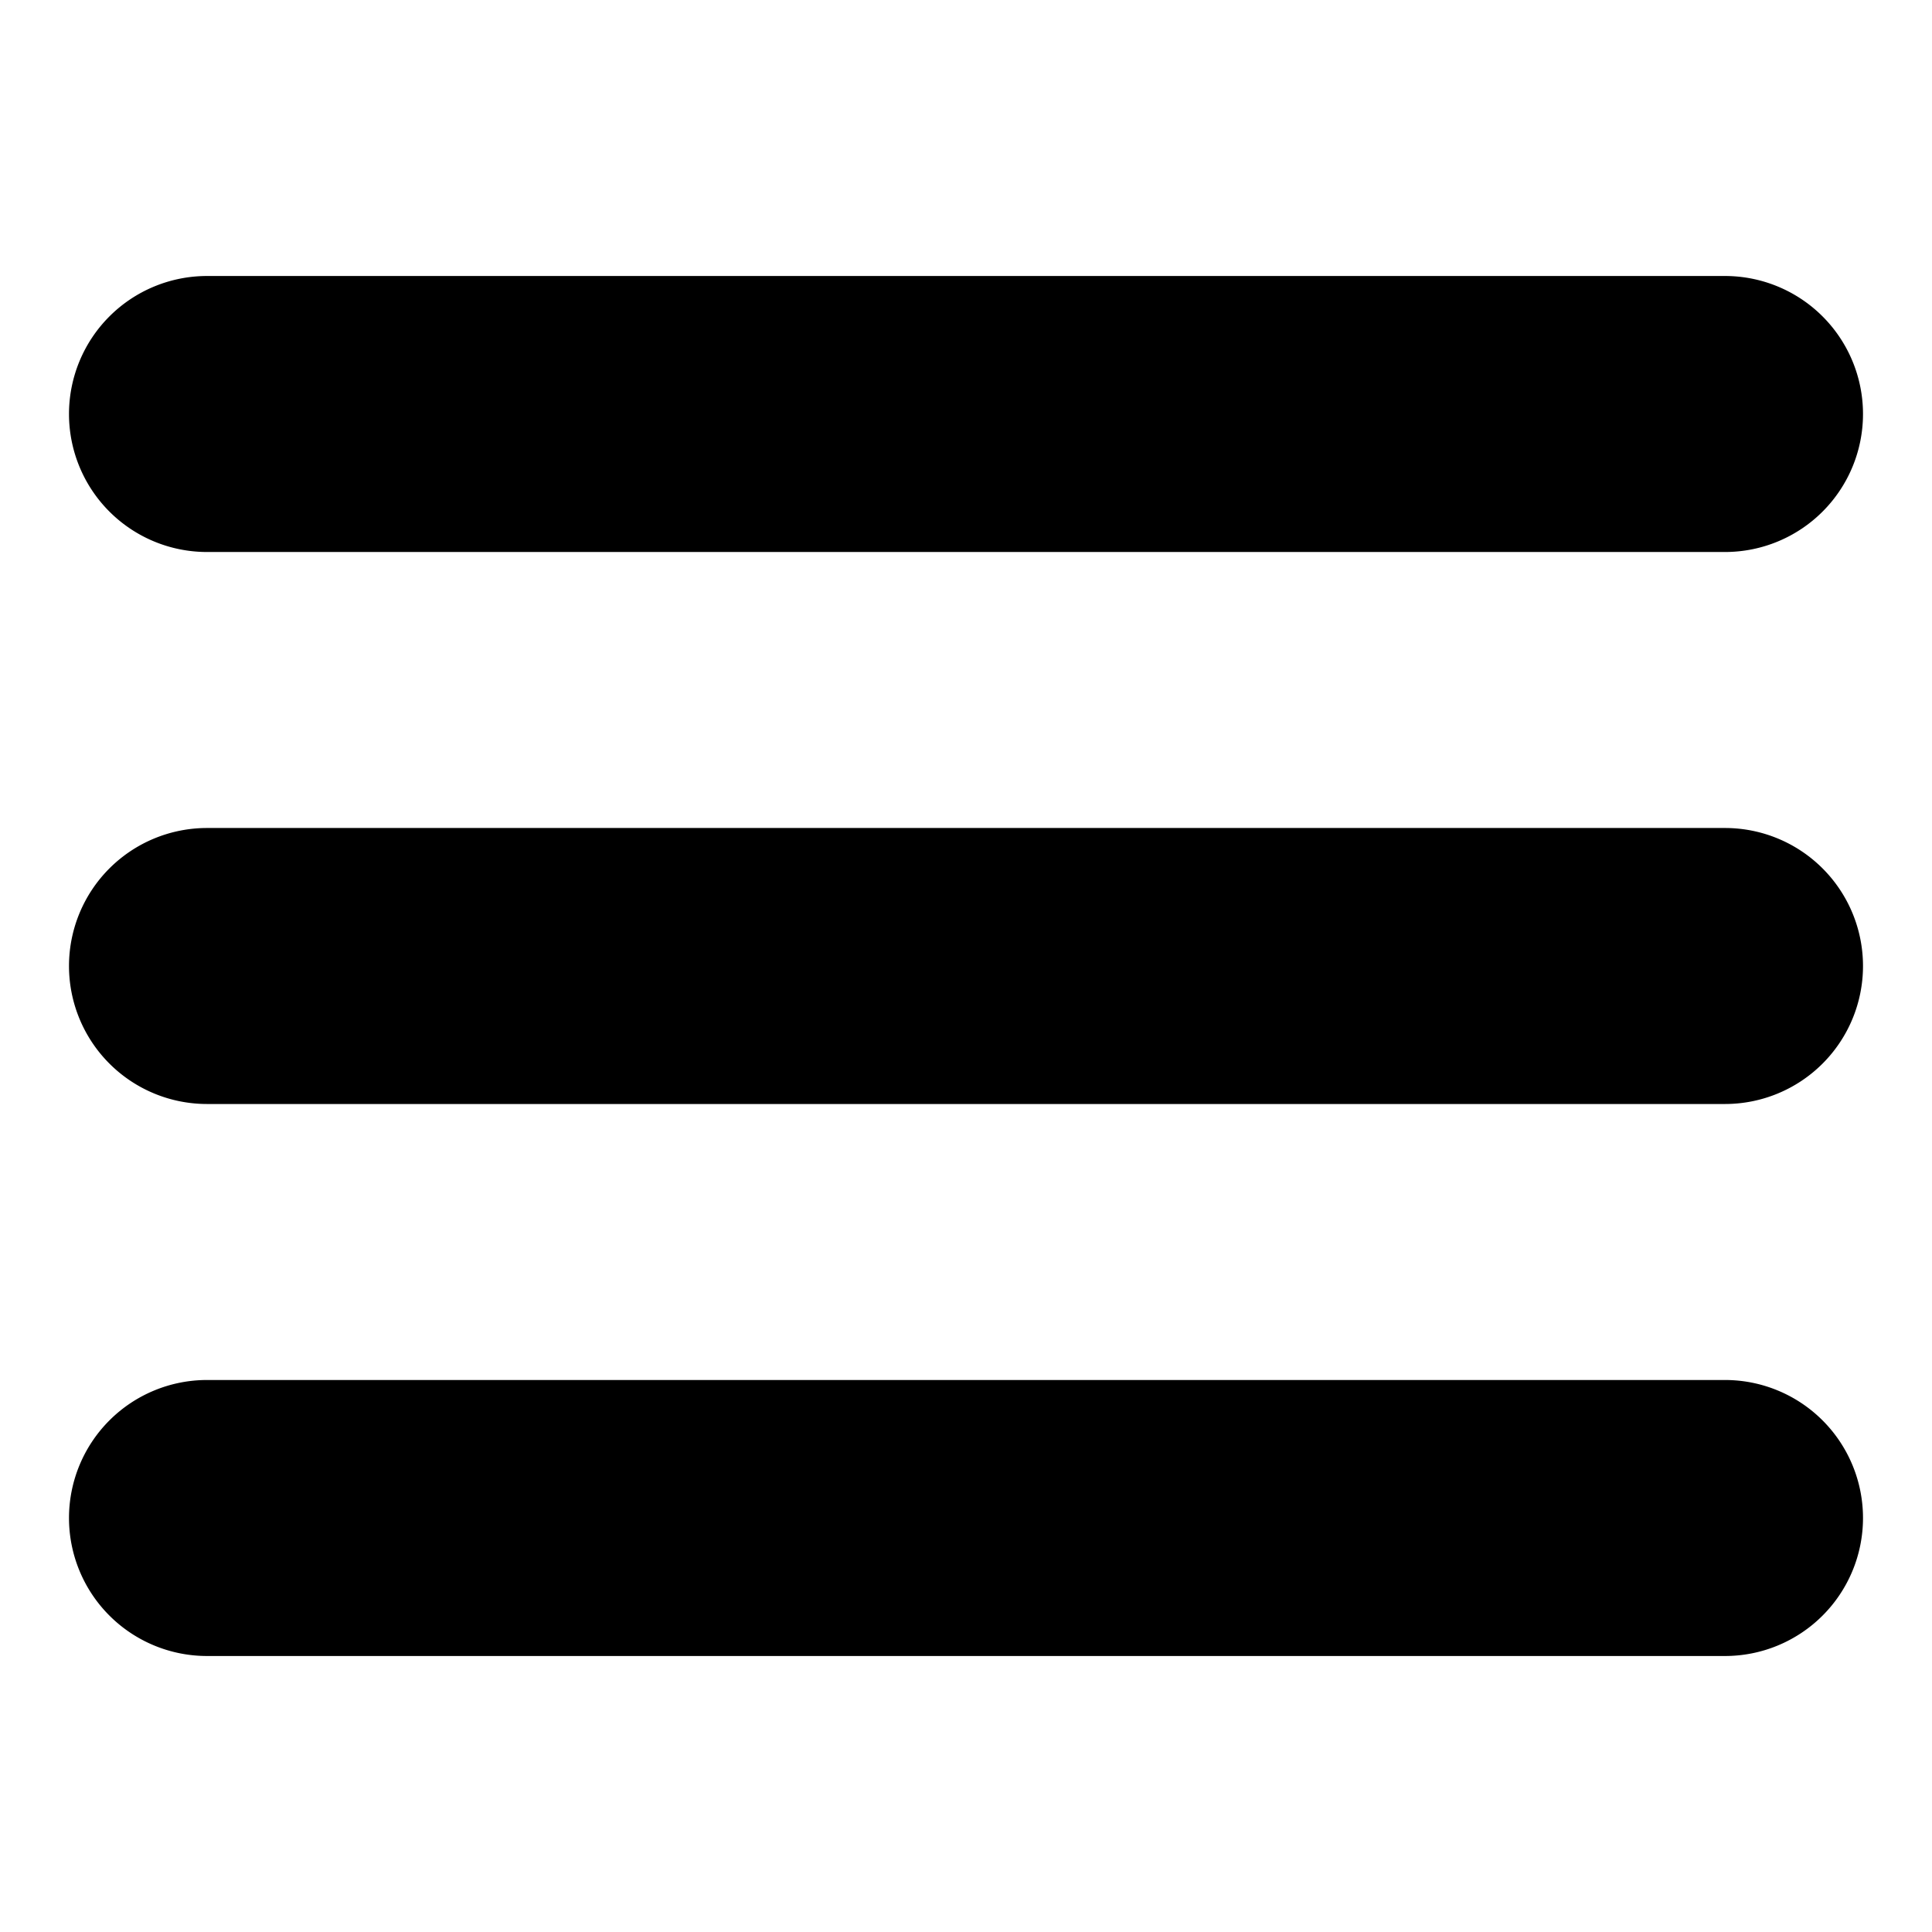
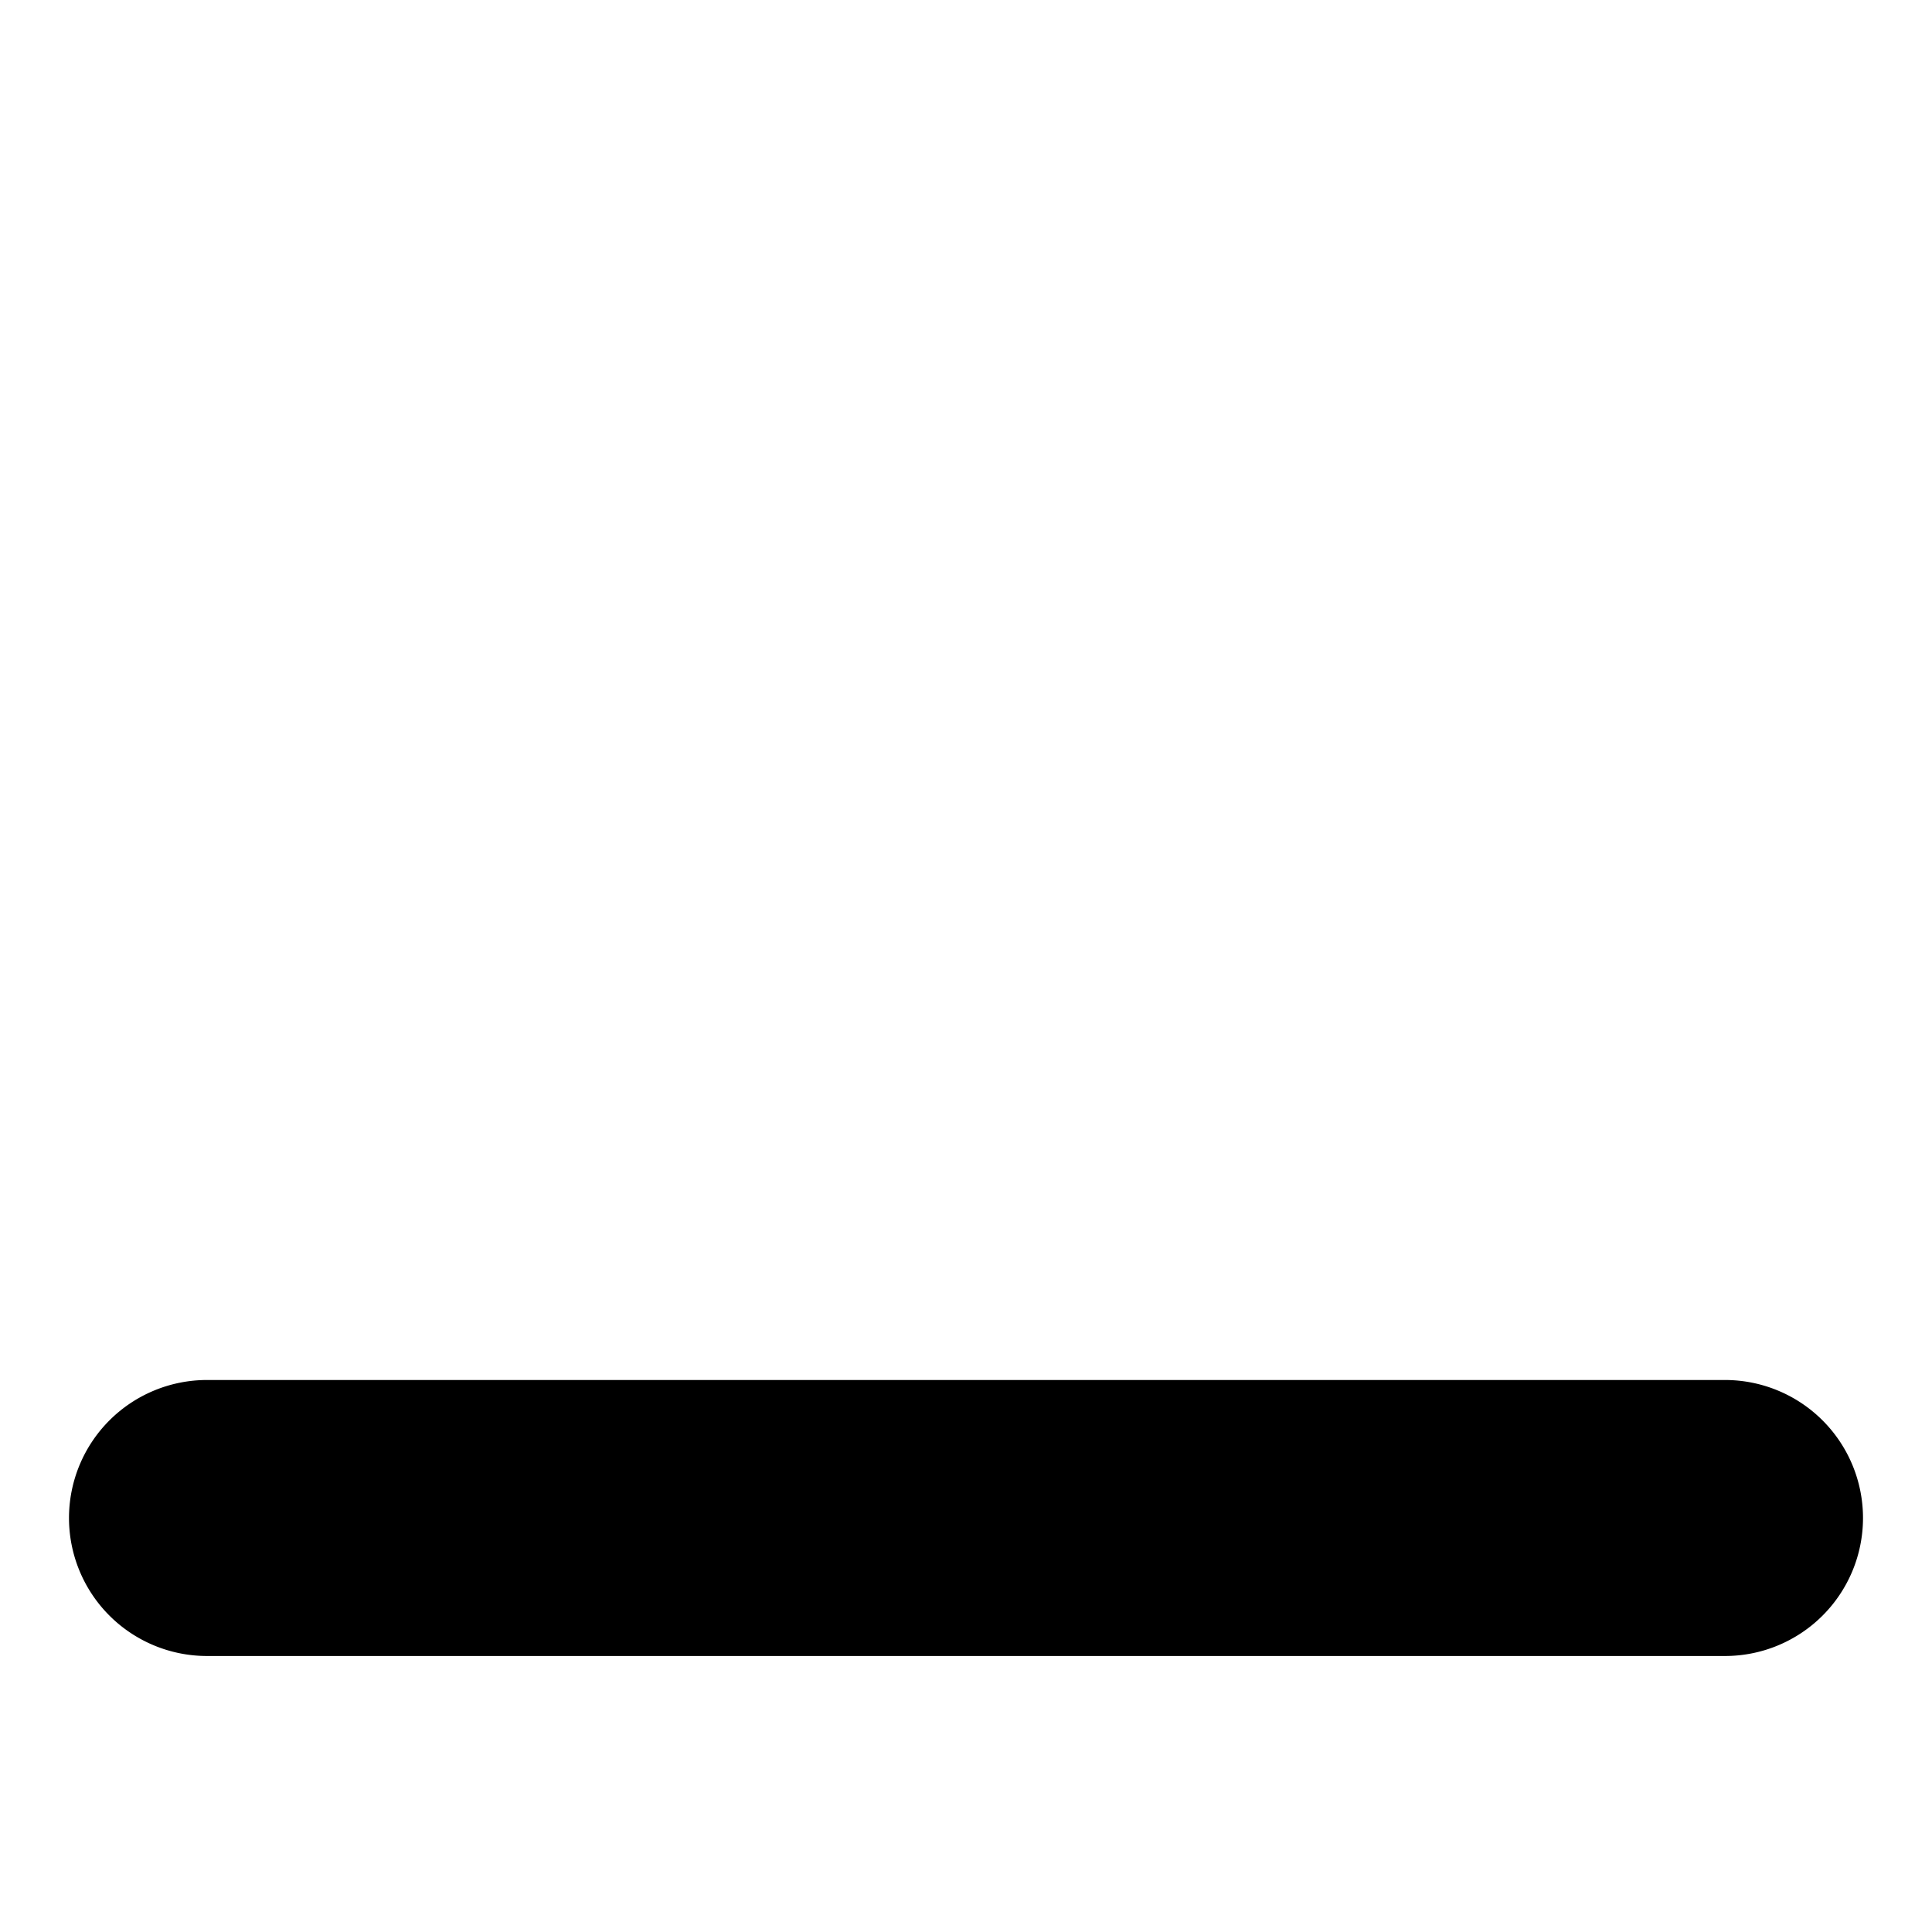
<svg xmlns="http://www.w3.org/2000/svg" id="Layer_2" height="512" viewBox="0 0 28 28" width="512" data-name="Layer 2">
-   <path d="m3 8h22a2 2 0 0 0 0-4h-22a2 2 0 0 0 0 4z" />
-   <path d="m25 12h-22a2 2 0 0 0 0 4h22a2 2 0 0 0 0-4z" />
  <path d="m25 20h-22a2 2 0 0 0 0 4h22a2 2 0 0 0 0-4z" />
</svg>